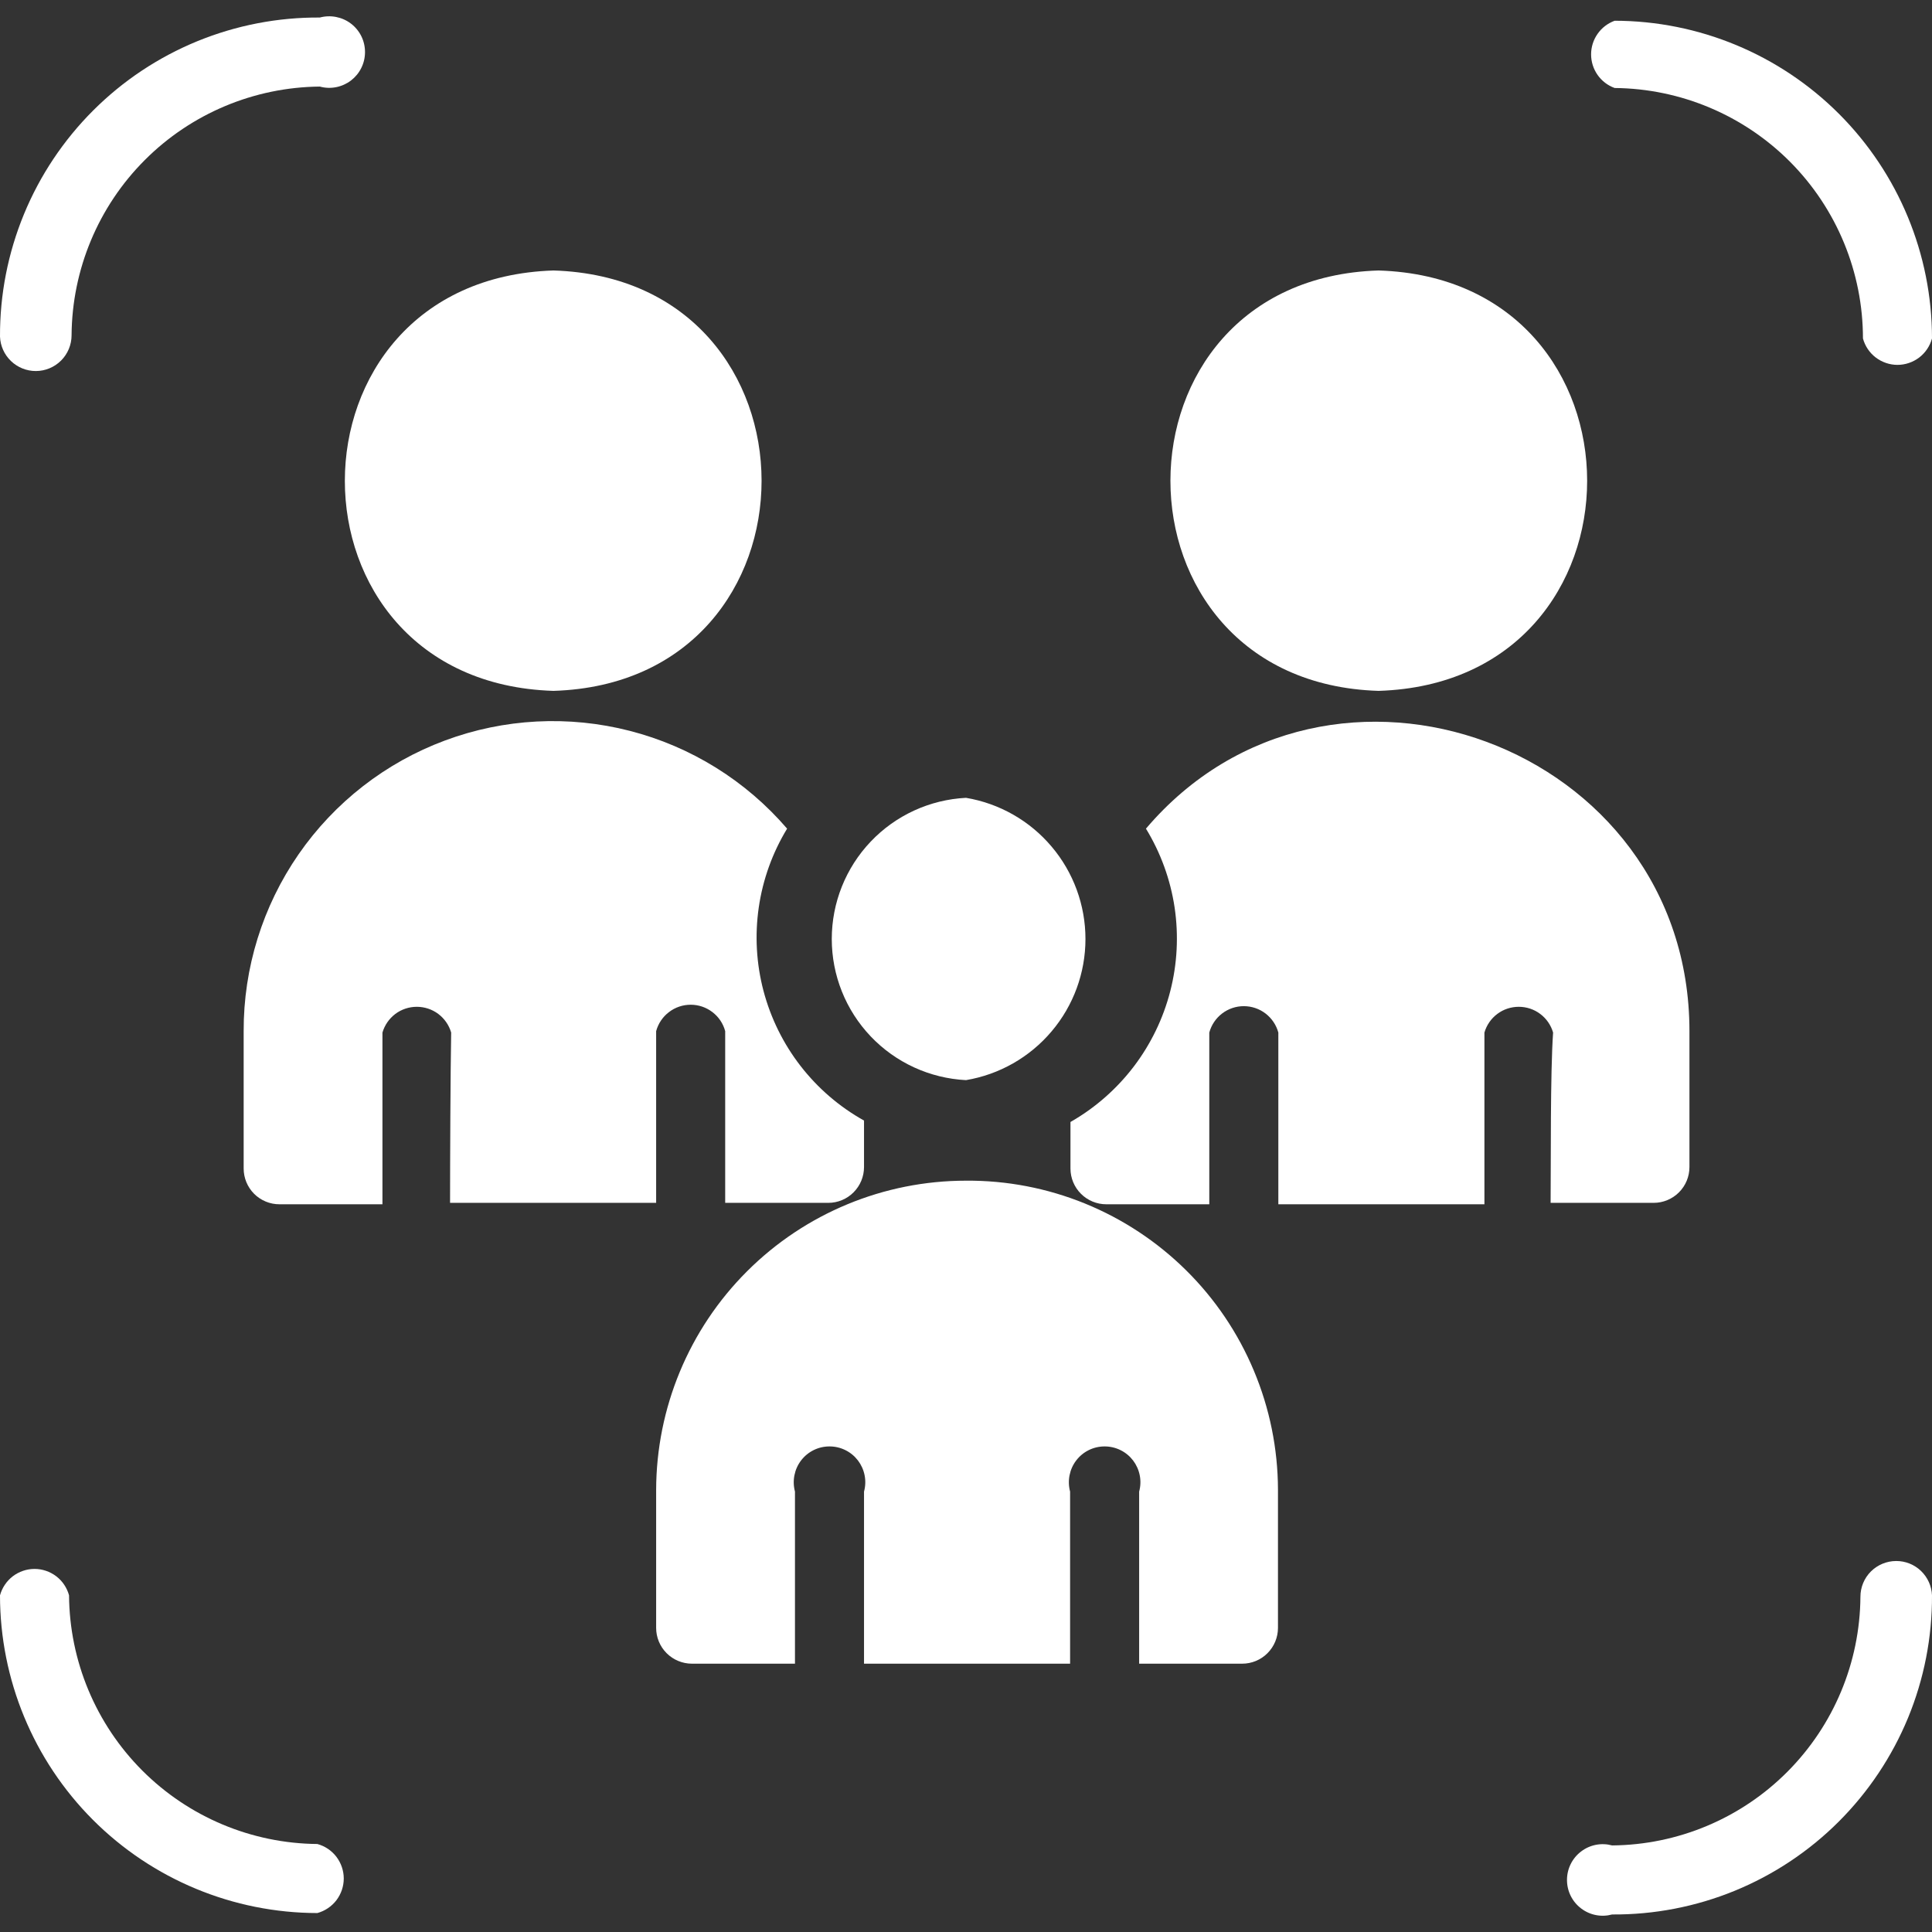
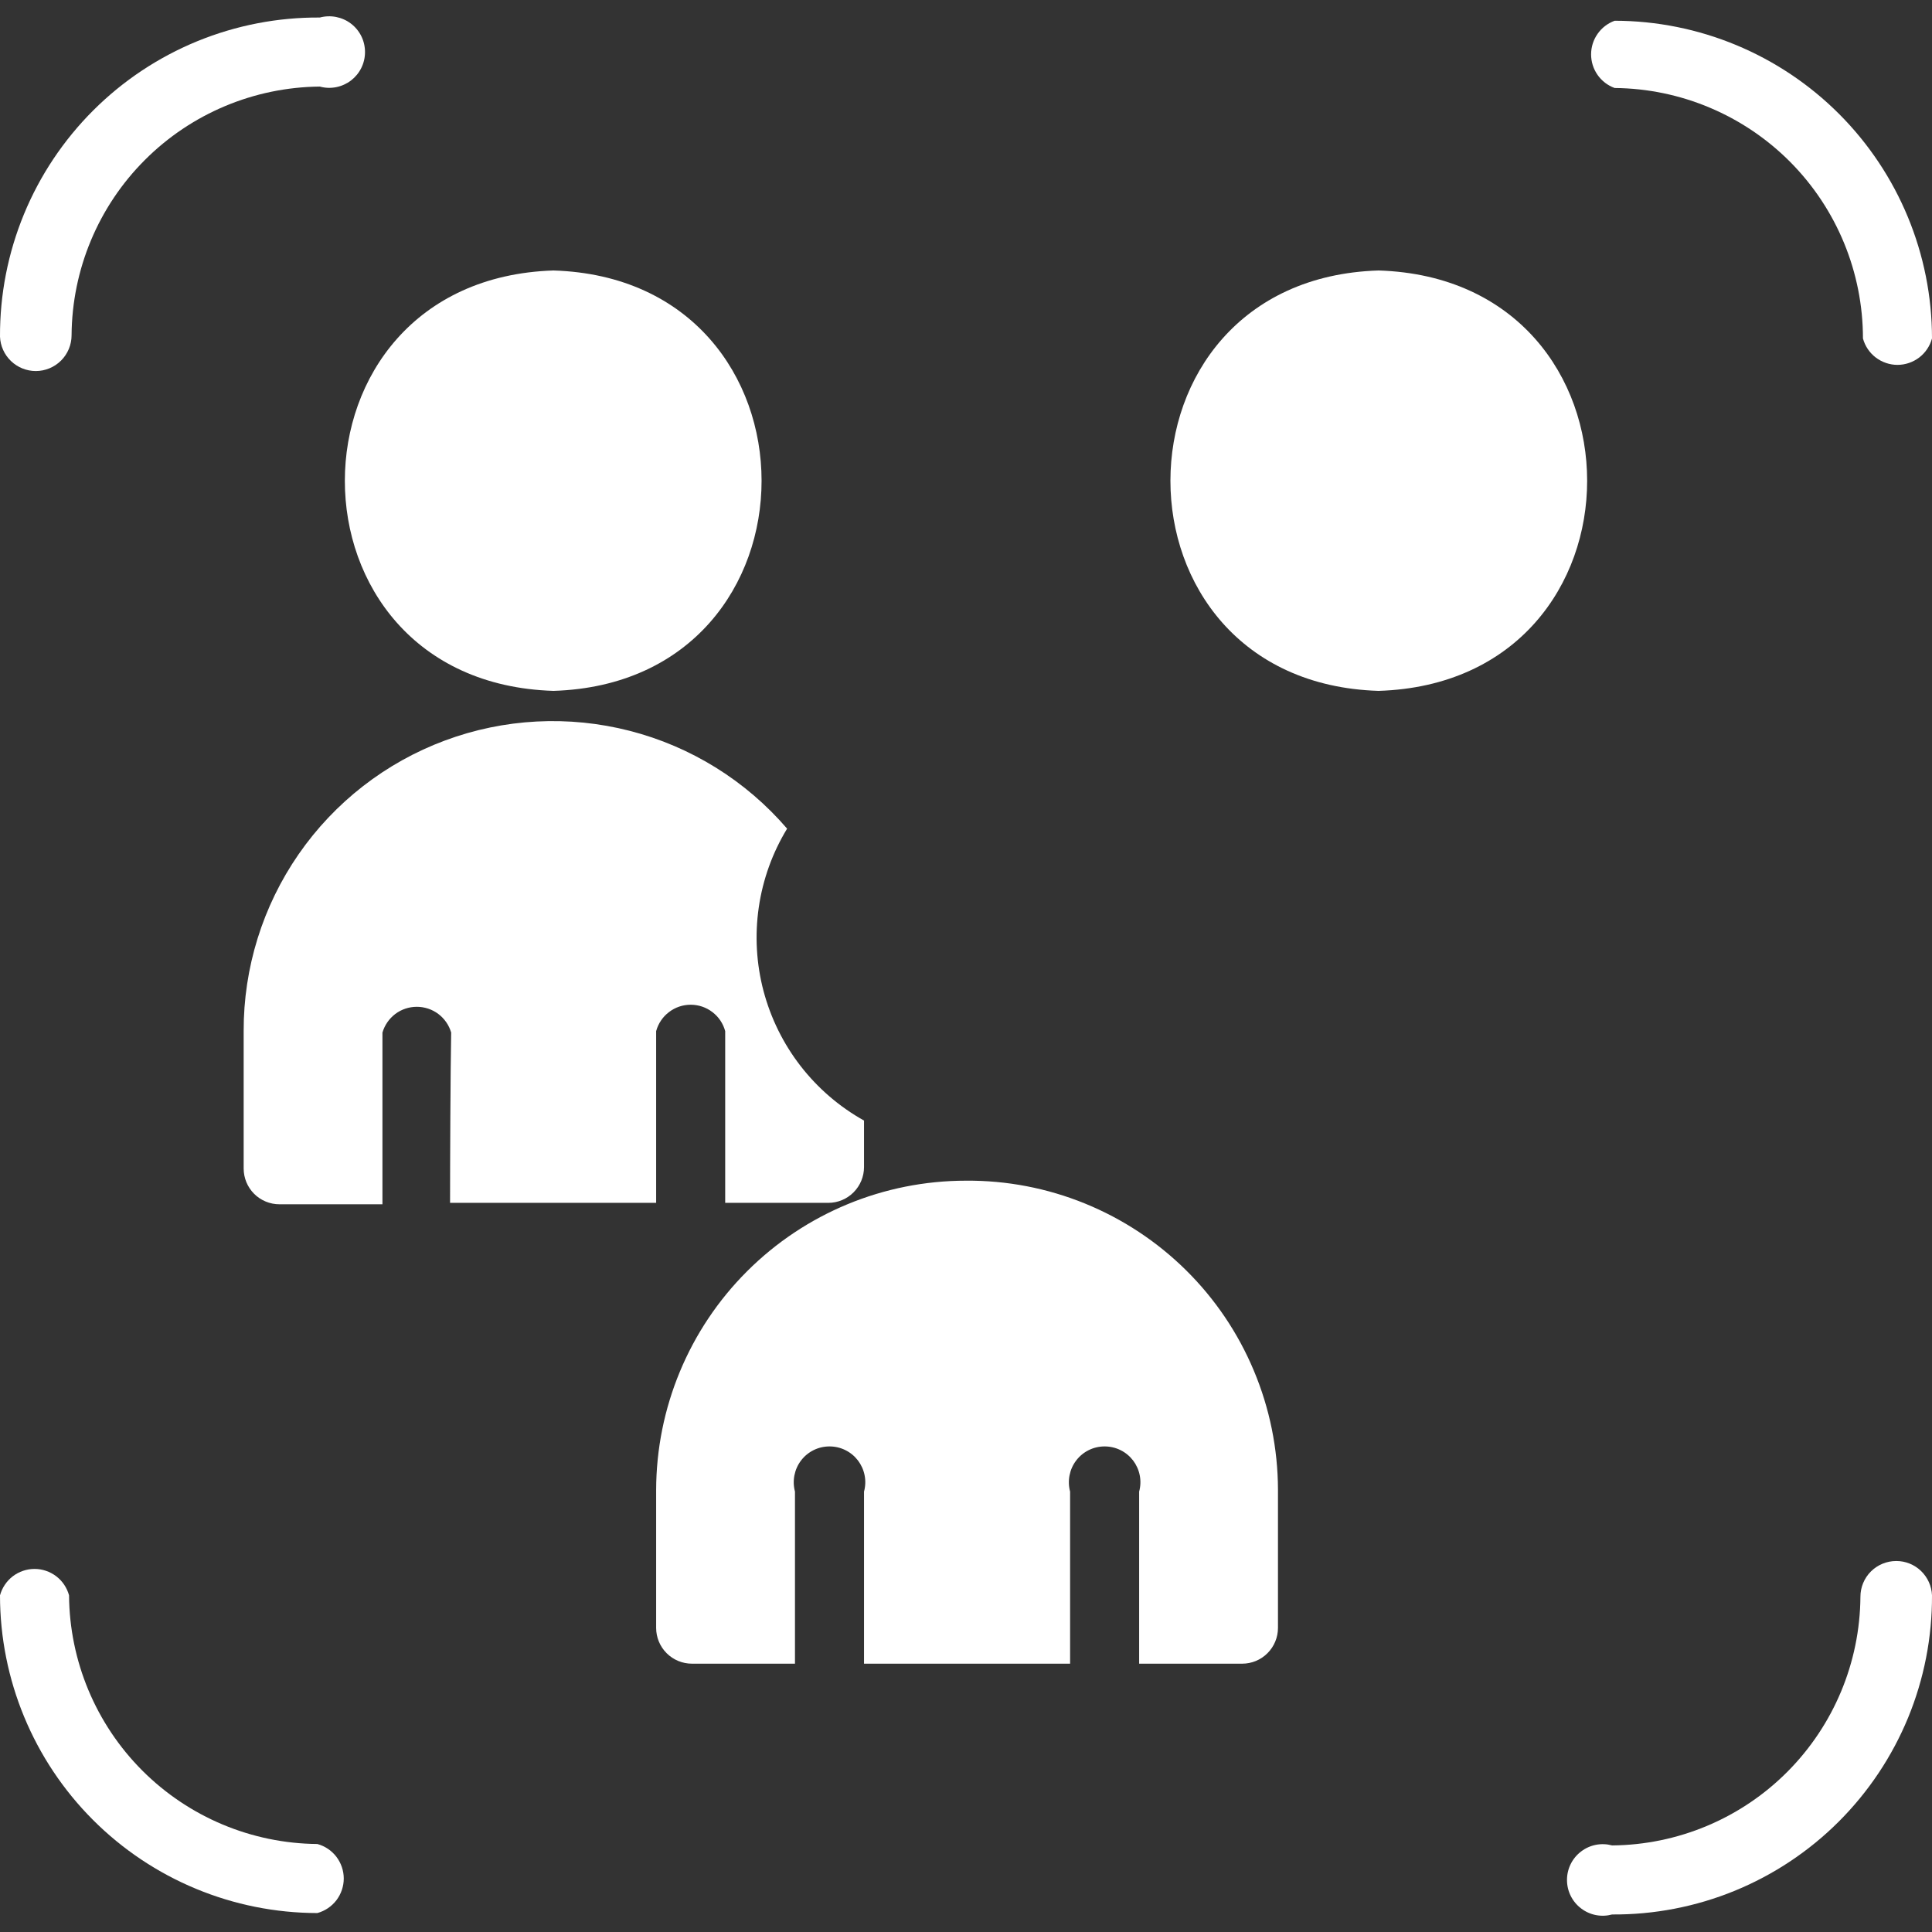
<svg xmlns="http://www.w3.org/2000/svg" width="42" height="42" viewBox="0 0 42 42" fill="none">
  <rect x="0" y="0" width="42" height="42" fill="#333333" stroke="none" />
  <g clip-path="url(#clip0_334_480)">
-     <path d="M21 23.481C21.726 23.359 22.385 22.984 22.86 22.422C23.336 21.861 23.597 21.149 23.597 20.413C23.597 19.677 23.336 18.964 22.86 18.403C22.385 17.841 21.726 17.466 21 17.344C20.213 17.384 19.471 17.724 18.928 18.296C18.385 18.867 18.082 19.625 18.082 20.413C18.082 21.201 18.385 21.959 18.928 22.53C19.471 23.101 20.213 23.441 21 23.481Z" fill="white" />
    <path d="M21 25.667C19.215 25.667 17.503 26.375 16.24 27.637C14.977 28.898 14.267 30.609 14.264 32.394V35.389C14.264 35.595 14.346 35.793 14.492 35.939C14.638 36.085 14.836 36.167 15.042 36.167H17.282C17.282 35.288 17.282 33.32 17.282 32.426C17.251 32.31 17.247 32.189 17.27 32.072C17.293 31.955 17.342 31.844 17.415 31.749C17.487 31.654 17.581 31.577 17.688 31.524C17.795 31.471 17.913 31.444 18.033 31.444C18.152 31.444 18.27 31.471 18.377 31.524C18.485 31.577 18.578 31.654 18.651 31.749C18.723 31.844 18.773 31.955 18.796 32.072C18.819 32.189 18.815 32.31 18.783 32.426V36.167H23.263C23.263 35.288 23.263 33.32 23.263 32.426C23.232 32.31 23.228 32.189 23.251 32.072C23.274 31.955 23.323 31.844 23.396 31.749C23.468 31.654 23.562 31.577 23.669 31.524C23.776 31.471 23.894 31.444 24.014 31.444C24.133 31.444 24.251 31.471 24.358 31.524C24.466 31.577 24.559 31.654 24.632 31.749C24.704 31.844 24.754 31.955 24.777 32.072C24.8 32.189 24.796 32.31 24.764 32.426V36.167H27.004C27.211 36.167 27.409 36.085 27.554 35.939C27.7 35.793 27.782 35.595 27.782 35.389V32.379C27.779 31.492 27.601 30.615 27.258 29.798C26.916 28.98 26.415 28.238 25.785 27.615C25.154 26.991 24.407 26.498 23.587 26.164C22.765 25.829 21.886 25.66 21 25.667Z" fill="white" />
    <path d="M29.968 15.019C36.019 14.832 36.011 6.067 29.968 5.88C23.94 6.067 23.932 14.832 29.968 15.019Z" fill="white" />
-     <path d="M33.709 26.149H35.949C36.155 26.149 36.353 26.067 36.499 25.921C36.645 25.775 36.727 25.578 36.727 25.371V22.416C36.727 16.194 28.894 13.331 24.912 18.014C25.232 18.538 25.444 19.121 25.535 19.728C25.625 20.335 25.593 20.955 25.44 21.549C25.287 22.144 25.016 22.702 24.644 23.19C24.271 23.678 23.804 24.087 23.271 24.391V25.402C23.271 25.609 23.353 25.806 23.499 25.952C23.645 26.098 23.843 26.18 24.049 26.18H26.289V22.447C26.334 22.282 26.431 22.137 26.567 22.033C26.703 21.929 26.869 21.873 27.039 21.873C27.21 21.873 27.376 21.929 27.512 22.033C27.647 22.137 27.745 22.282 27.79 22.447V26.18H32.27C32.27 25.309 32.27 23.341 32.27 22.447C32.317 22.285 32.415 22.143 32.55 22.042C32.684 21.941 32.848 21.887 33.017 21.887C33.185 21.887 33.349 21.941 33.483 22.042C33.618 22.143 33.716 22.285 33.763 22.447C33.701 23.334 33.717 25.27 33.709 26.149Z" fill="white" />
    <path d="M12.032 15.019C18.068 14.832 18.06 6.067 12.032 5.88C5.989 6.074 5.981 14.832 12.032 15.019Z" fill="white" />
    <path d="M9.784 26.149H14.264V22.416C14.309 22.251 14.407 22.105 14.543 22.002C14.678 21.898 14.844 21.842 15.015 21.842C15.186 21.842 15.352 21.898 15.487 22.002C15.623 22.105 15.721 22.251 15.765 22.416V26.149H18.006C18.212 26.149 18.41 26.067 18.555 25.921C18.701 25.775 18.783 25.578 18.783 25.371V24.36C18.248 24.061 17.779 23.658 17.404 23.174C17.028 22.689 16.755 22.135 16.598 21.542C16.442 20.95 16.407 20.332 16.495 19.726C16.583 19.119 16.793 18.537 17.111 18.014C16.215 16.972 15.022 16.23 13.691 15.888C12.361 15.546 10.957 15.619 9.67 16.099C8.383 16.578 7.274 17.441 6.492 18.57C5.71 19.7 5.293 21.042 5.297 22.416V25.402C5.297 25.609 5.379 25.806 5.524 25.952C5.67 26.098 5.868 26.18 6.074 26.18H8.314V22.447C8.362 22.285 8.46 22.143 8.594 22.042C8.729 21.941 8.893 21.887 9.061 21.887C9.229 21.887 9.393 21.941 9.528 22.042C9.662 22.143 9.761 22.285 9.808 22.447C9.792 23.334 9.784 25.27 9.784 26.149Z" fill="white" />
    <path d="M0.778 8.066C0.984 8.066 1.182 7.984 1.328 7.838C1.474 7.692 1.556 7.494 1.556 7.288C1.566 5.859 2.137 4.491 3.147 3.48C4.157 2.468 5.524 1.895 6.953 1.882C7.069 1.914 7.19 1.918 7.307 1.895C7.424 1.872 7.535 1.822 7.63 1.75C7.725 1.677 7.802 1.584 7.855 1.476C7.908 1.369 7.935 1.251 7.935 1.132C7.935 1.012 7.908 0.894 7.855 0.787C7.802 0.68 7.725 0.586 7.63 0.514C7.535 0.441 7.424 0.392 7.307 0.369C7.19 0.346 7.069 0.35 6.953 0.381C6.04 0.375 5.134 0.55 4.289 0.896C3.443 1.243 2.675 1.753 2.028 2.399C1.382 3.044 0.869 3.811 0.521 4.656C0.173 5.5 -0.004 6.405 7.07906e-05 7.319C0.008 7.52 0.094 7.71 0.239 7.849C0.384 7.988 0.577 8.066 0.778 8.066Z" fill="white" />
    <path d="M6.899 40.087C5.47 40.075 4.103 39.501 3.093 38.49C2.083 37.478 1.511 36.11 1.501 34.681C1.456 34.517 1.359 34.371 1.223 34.267C1.087 34.164 0.921 34.107 0.751 34.107C0.58 34.107 0.414 34.164 0.278 34.267C0.143 34.371 0.045 34.517 0 34.681C-1.16062e-06 36.512 0.727 38.267 2.02 39.562C3.314 40.857 5.068 41.586 6.899 41.588C7.064 41.543 7.209 41.445 7.313 41.31C7.416 41.174 7.473 41.008 7.473 40.837C7.473 40.667 7.416 40.501 7.313 40.365C7.209 40.229 7.064 40.132 6.899 40.087Z" fill="white" />
    <path d="M41.222 33.935C41.016 33.935 40.818 34.017 40.672 34.162C40.526 34.308 40.444 34.506 40.444 34.712C40.434 36.142 39.862 37.509 38.852 38.521C37.843 39.532 36.476 40.106 35.046 40.118C34.931 40.087 34.81 40.082 34.693 40.105C34.575 40.128 34.465 40.178 34.37 40.251C34.275 40.323 34.198 40.417 34.145 40.524C34.092 40.631 34.065 40.749 34.065 40.868C34.065 40.988 34.092 41.106 34.145 41.213C34.198 41.32 34.275 41.414 34.37 41.486C34.465 41.559 34.575 41.609 34.693 41.632C34.81 41.655 34.931 41.65 35.046 41.619C35.96 41.625 36.866 41.45 37.711 41.104C38.556 40.758 39.325 40.247 39.971 39.602C40.618 38.956 41.13 38.189 41.479 37.345C41.827 36.5 42.004 35.595 42 34.681C41.992 34.48 41.906 34.291 41.761 34.151C41.616 34.012 41.423 33.934 41.222 33.935Z" fill="white" />
    <path d="M35.101 1.913C36.537 1.926 37.91 2.505 38.921 3.524C39.932 4.544 40.499 5.922 40.499 7.358C40.544 7.523 40.641 7.668 40.777 7.772C40.913 7.875 41.079 7.932 41.249 7.932C41.42 7.932 41.586 7.875 41.722 7.772C41.857 7.668 41.955 7.523 42 7.358C42 5.527 41.273 3.772 39.98 2.477C38.686 1.182 36.931 0.453 35.101 0.451C34.951 0.506 34.821 0.605 34.73 0.736C34.638 0.867 34.589 1.023 34.589 1.182C34.589 1.342 34.638 1.498 34.73 1.629C34.821 1.759 34.951 1.859 35.101 1.913Z" fill="white" />
  </g>
  <defs>
    <clipPath id="clip0_334_480">
      <rect width="42" height="42" fill="white" />
    </clipPath>
  </defs>
</svg>